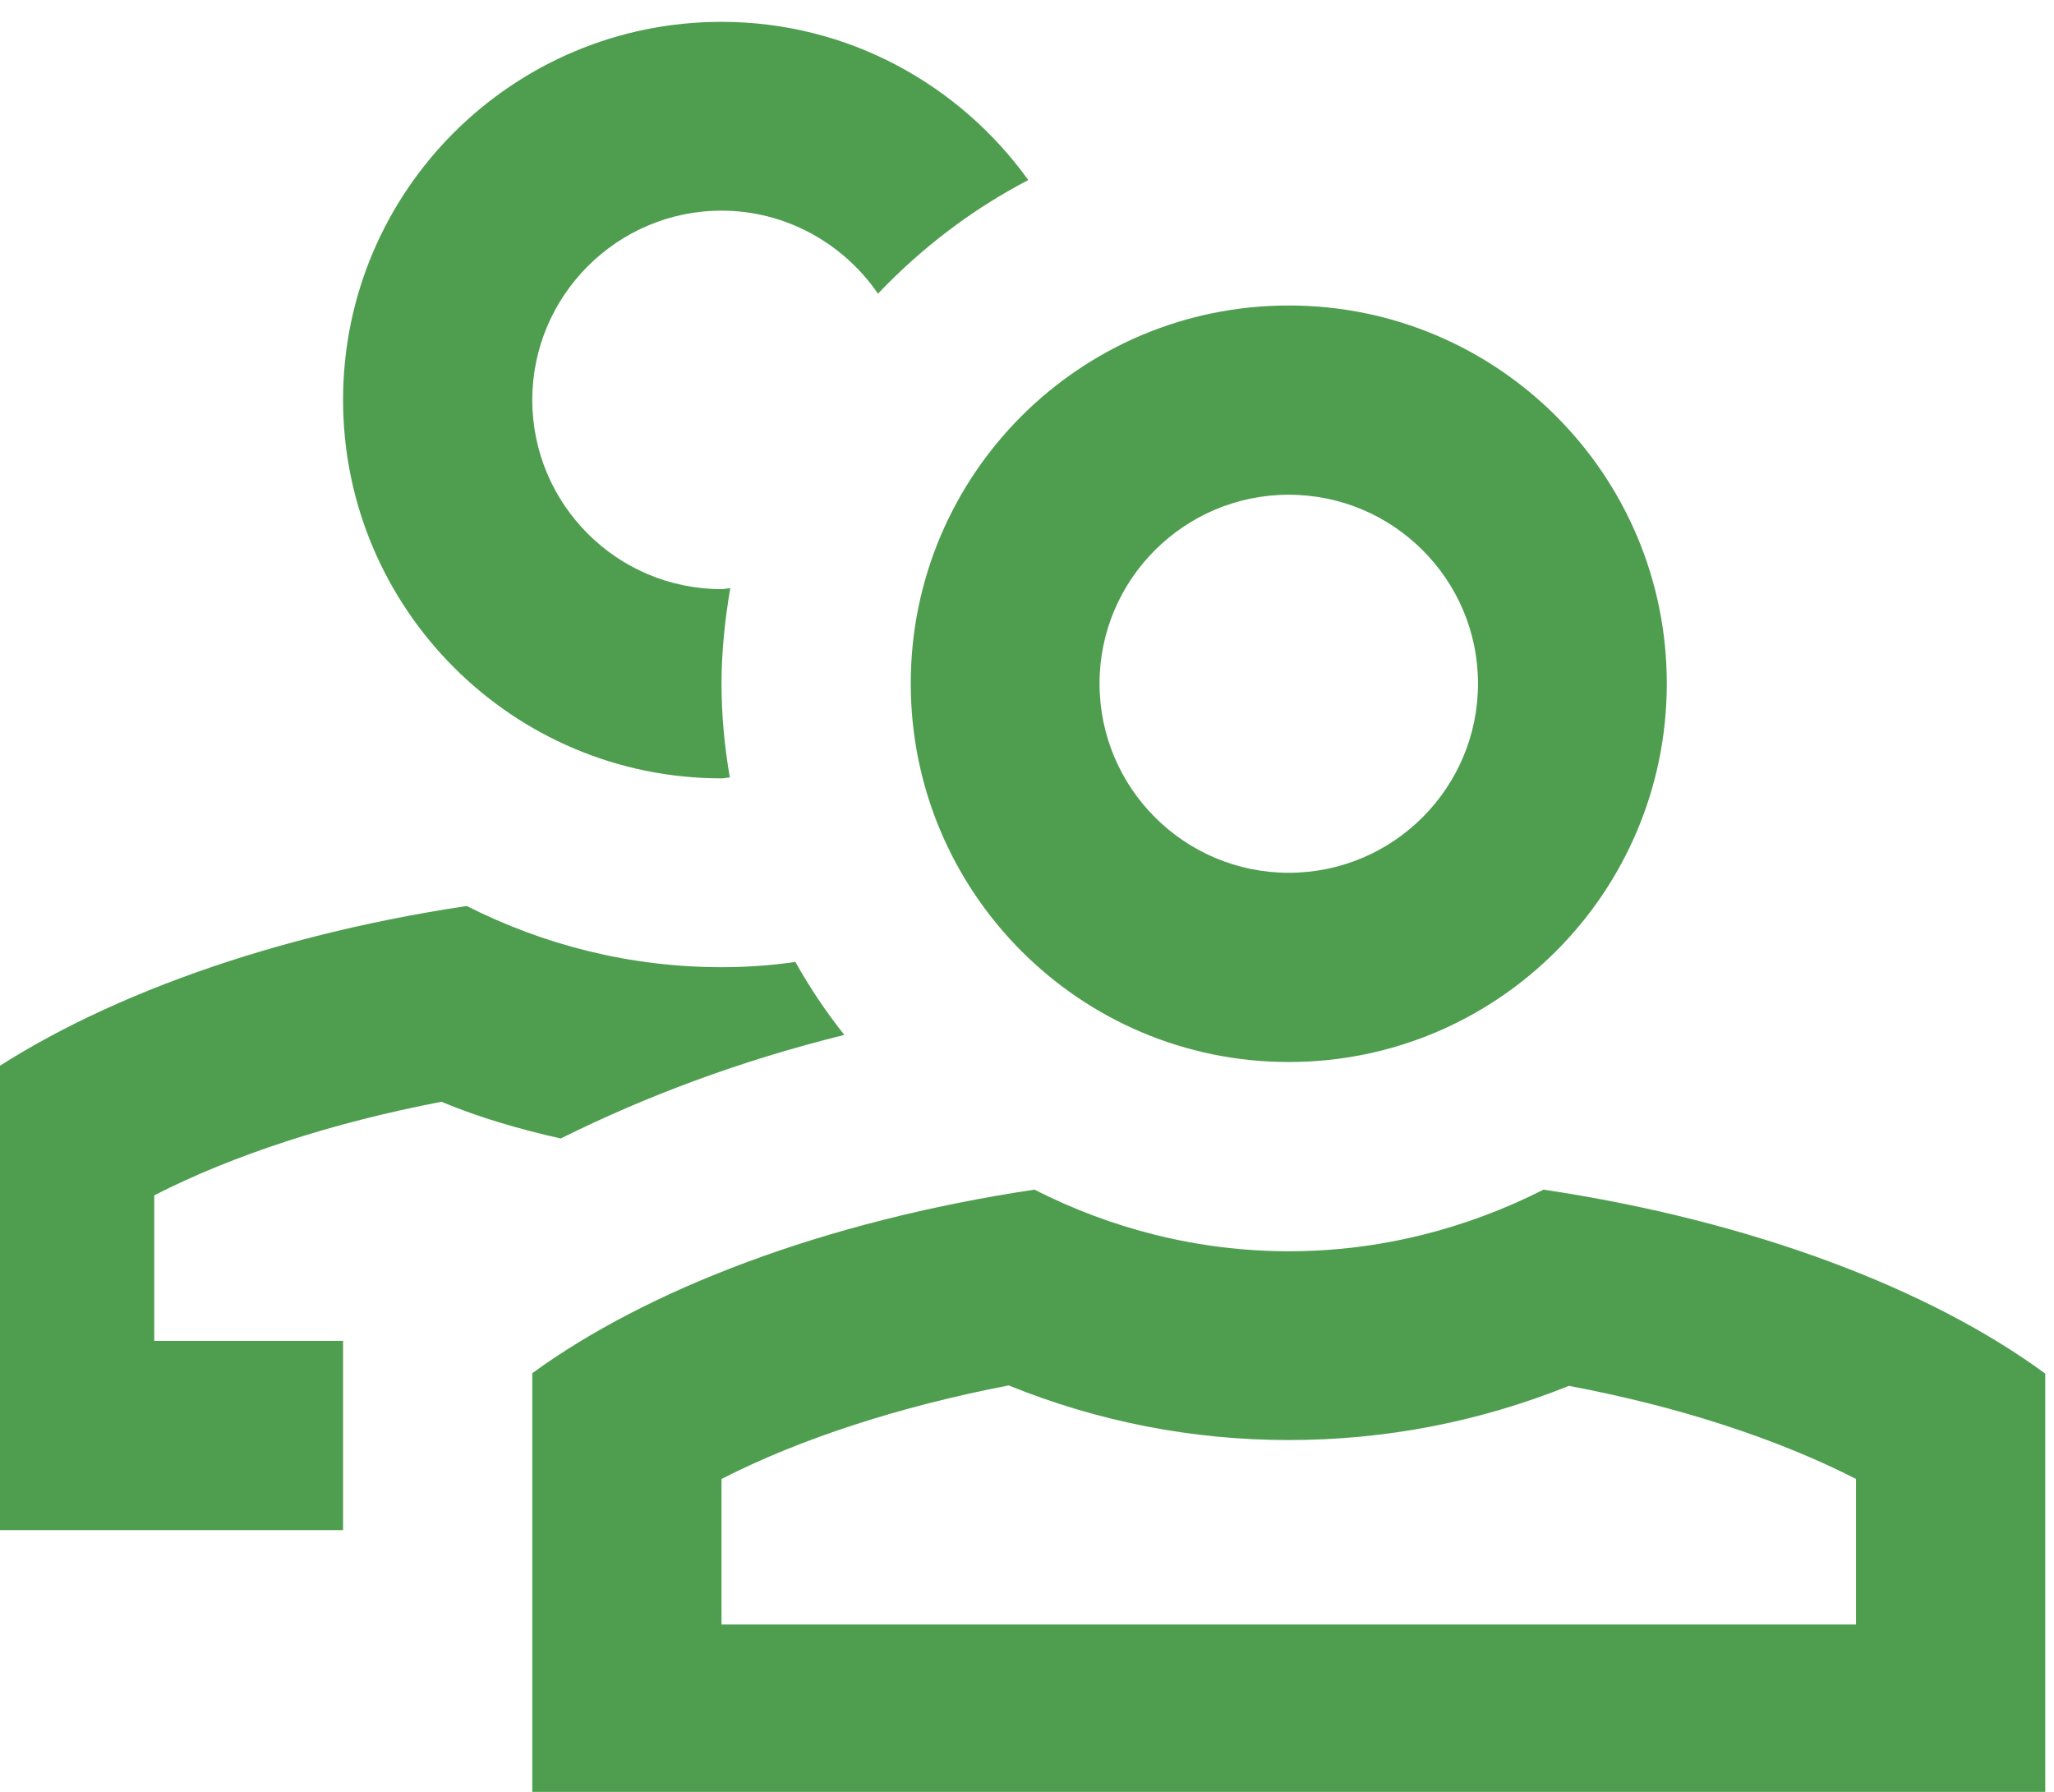
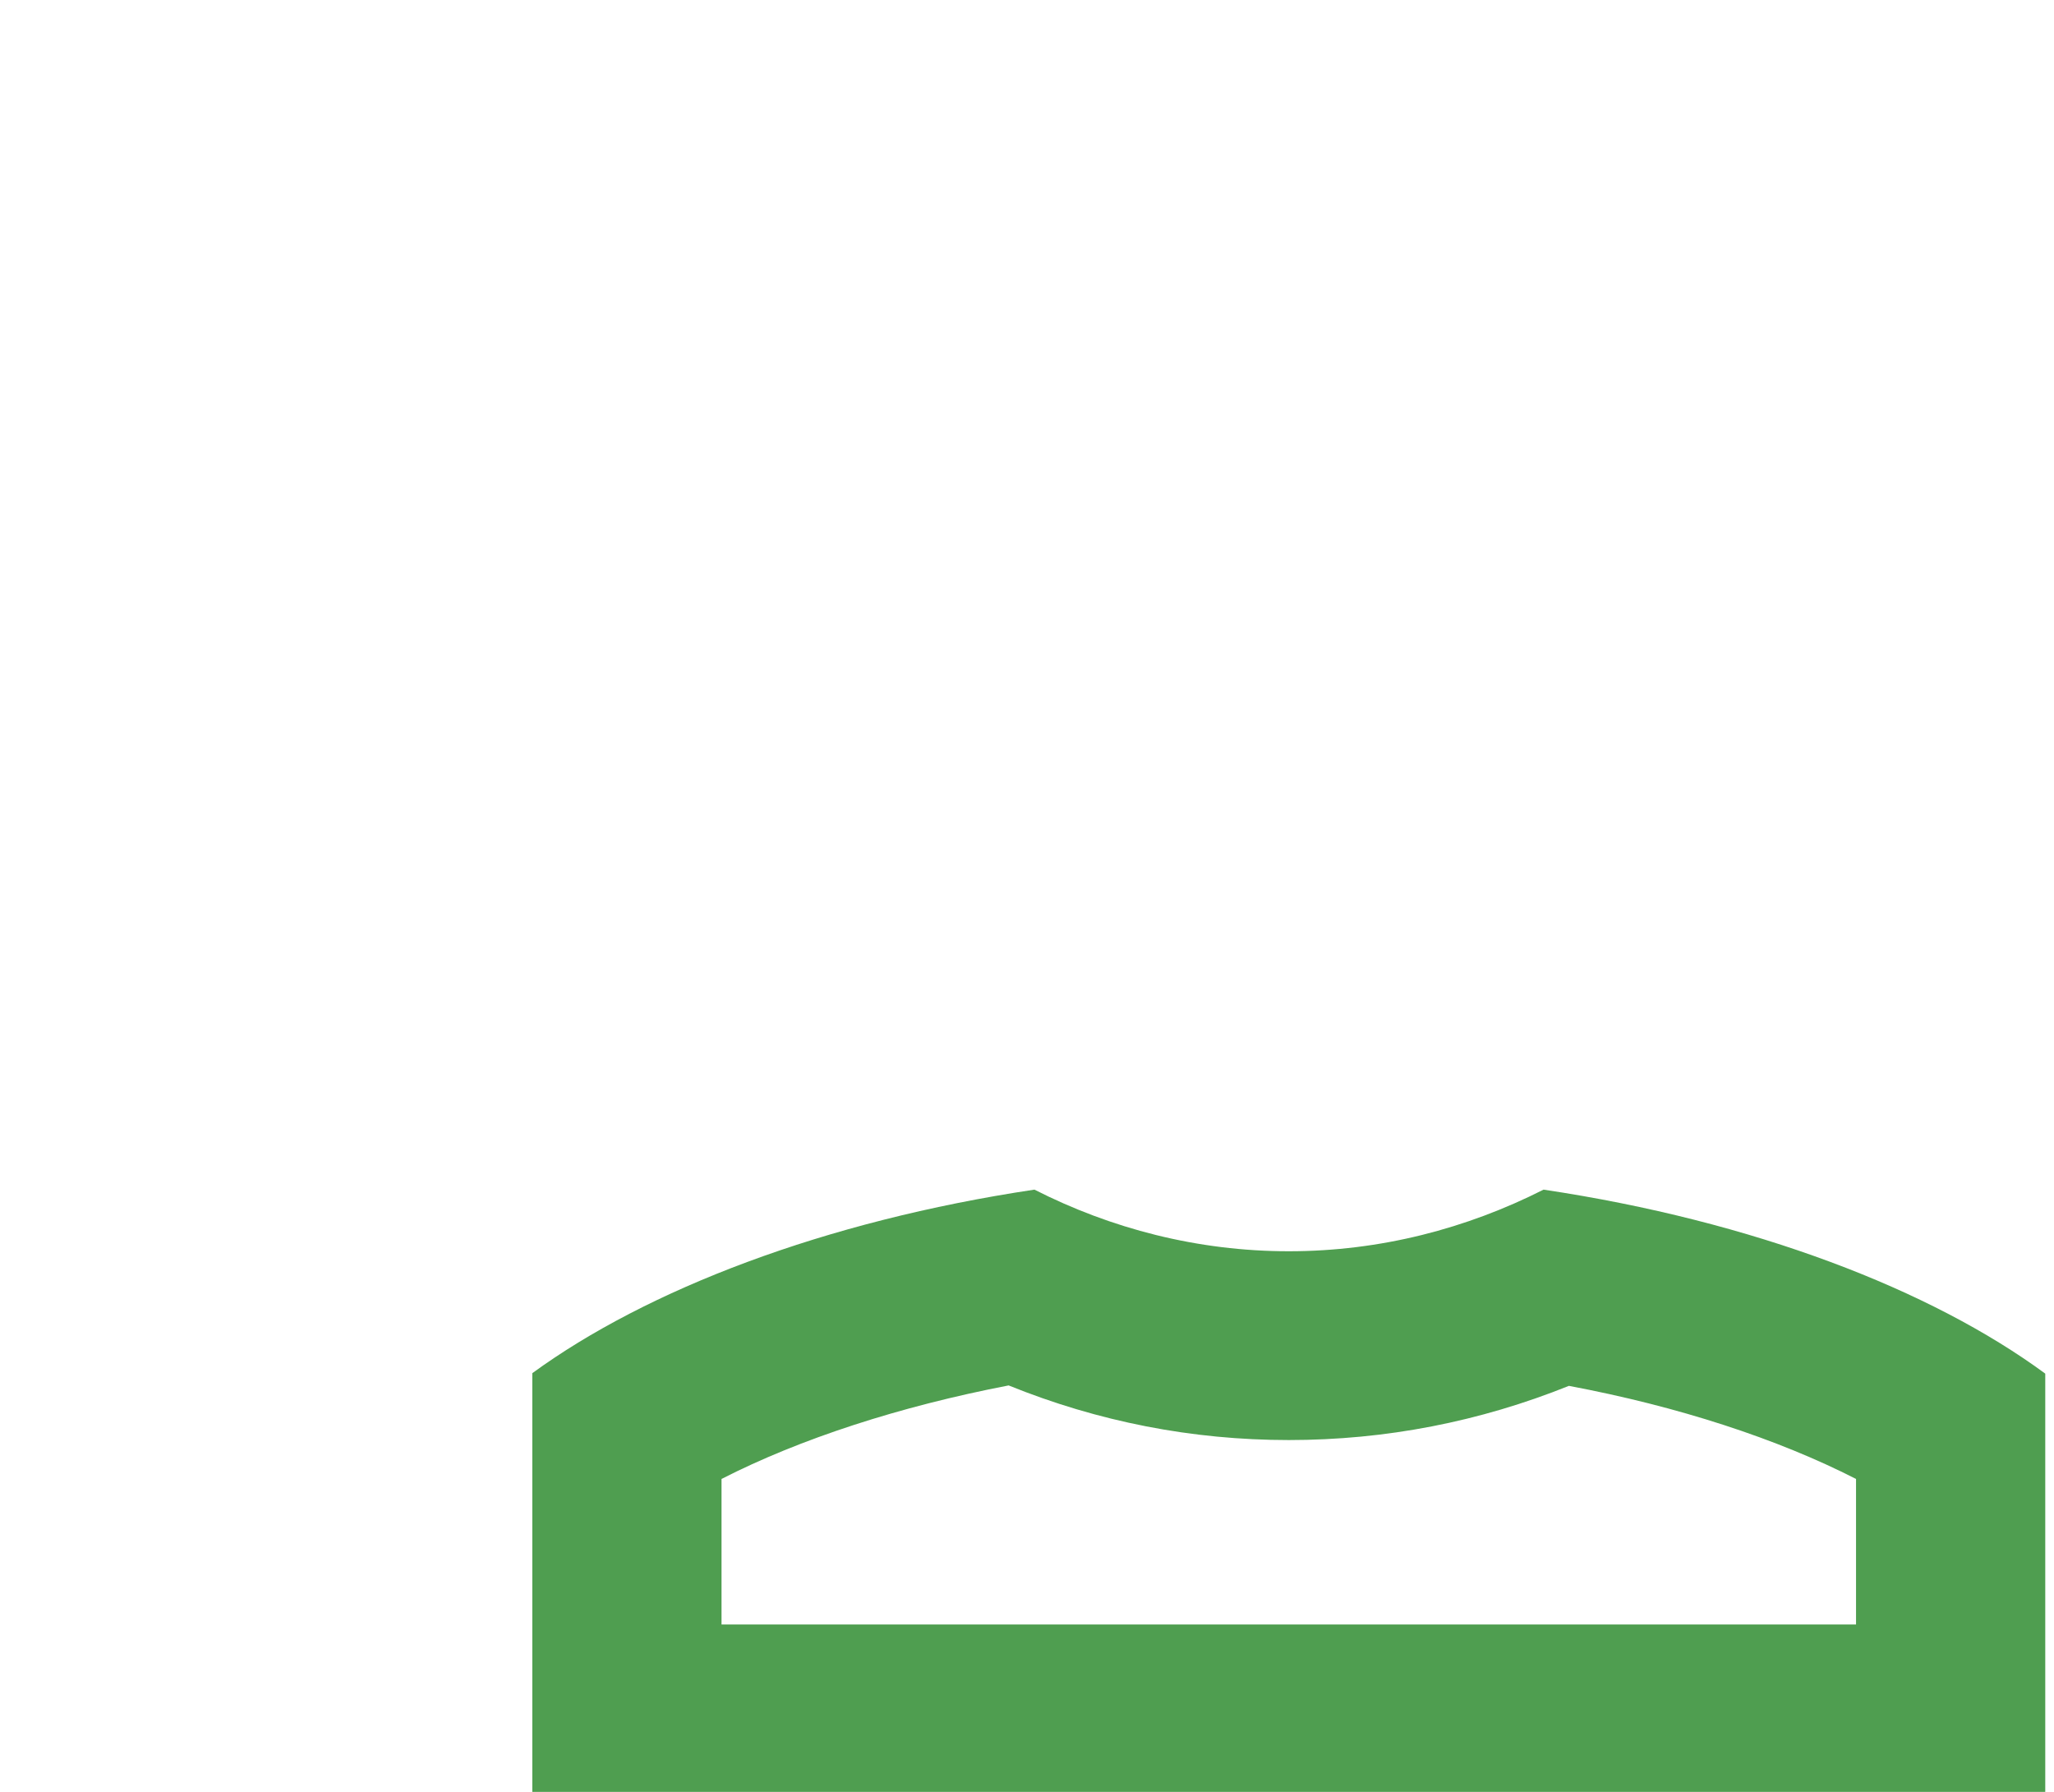
<svg xmlns="http://www.w3.org/2000/svg" xml:space="preserve" width="47px" height="41px" style="shape-rendering:geometricPrecision; text-rendering:geometricPrecision; image-rendering:optimizeQuality; fill-rule:evenodd; clip-rule:evenodd" viewBox="0 0 47 41">
  <defs>
    <style type="text/css">  .fil0 {fill:#4F9E50;fill-rule:nonzero}  </style>
  </defs>
  <g id="Слой_x0020_1">
    <g id="Guides_26_Forms"> </g>
    <g id="Icons">
      <g>
-         <path class="fil0" d="M10.1 25.21c0.89,0.37 1.8,0.63 2.73,0.84 1.93,-0.96 4.1,-1.78 6.49,-2.37 -0.42,-0.53 -0.79,-1.08 -1.12,-1.67 -0.55,0.08 -1.11,0.12 -1.69,0.12 -2.1,0 -4.07,-0.51 -5.83,-1.4 -4.8,0.72 -8.87,2.29 -11.48,4.2l0 10.08 8.65 0 0 -3.59 0 -0.74 -4.32 0 0 -3.33c1.8,-0.92 4.07,-1.66 6.57,-2.14z" />
-         <path class="fil0" d="M16.51 17.81c0.06,0 0.12,-0.02 0.19,-0.02 -0.12,-0.7 -0.19,-1.41 -0.19,-2.15 0,-0.74 0.08,-1.47 0.2,-2.18 -0.07,0 -0.13,0.02 -0.2,0.02 -2.39,0 -4.33,-1.94 -4.33,-4.33 0,-2.38 1.94,-4.33 4.33,-4.33 1.48,0 2.8,0.76 3.58,1.9 0.99,-1.04 2.15,-1.93 3.44,-2.6 -1.57,-2.18 -4.12,-3.62 -7.02,-3.62 -4.78,0 -8.66,3.87 -8.66,8.65 0,4.78 3.88,8.66 8.66,8.66z" />
-         <path class="fil0" d="M20.84 15.64c0,4.78 3.87,8.66 8.65,8.66 4.78,0 8.65,-3.88 8.65,-8.66 0,-4.78 -3.87,-8.65 -8.65,-8.65 -4.78,0 -8.65,3.87 -8.65,8.65zm8.65 -4.32c2.39,0 4.33,1.94 4.33,4.32 0,2.39 -1.94,4.33 -4.33,4.33 -2.39,0 -4.33,-1.94 -4.33,-4.33 0,-2.38 1.94,-4.32 4.33,-4.32z" />
        <path class="fil0" d="M35.32 27.22c-1.76,0.89 -3.73,1.41 -5.83,1.41 -2.09,0 -4.07,-0.52 -5.82,-1.41 -4.81,0.72 -8.87,2.29 -11.49,4.2l0 10.08 34.62 0 0 -10.07c-2.61,-1.92 -6.67,-3.49 -11.48,-4.21zm7.15 9.95l-25.96 0 0 -3.33c1.8,-0.92 4.08,-1.66 6.57,-2.14 2.05,0.83 4.2,1.25 6.41,1.25 2.22,0 4.37,-0.42 6.41,-1.24 2.5,0.47 4.77,1.21 6.57,2.13l0 3.33z" />
      </g>
    </g>
  </g>
</svg>